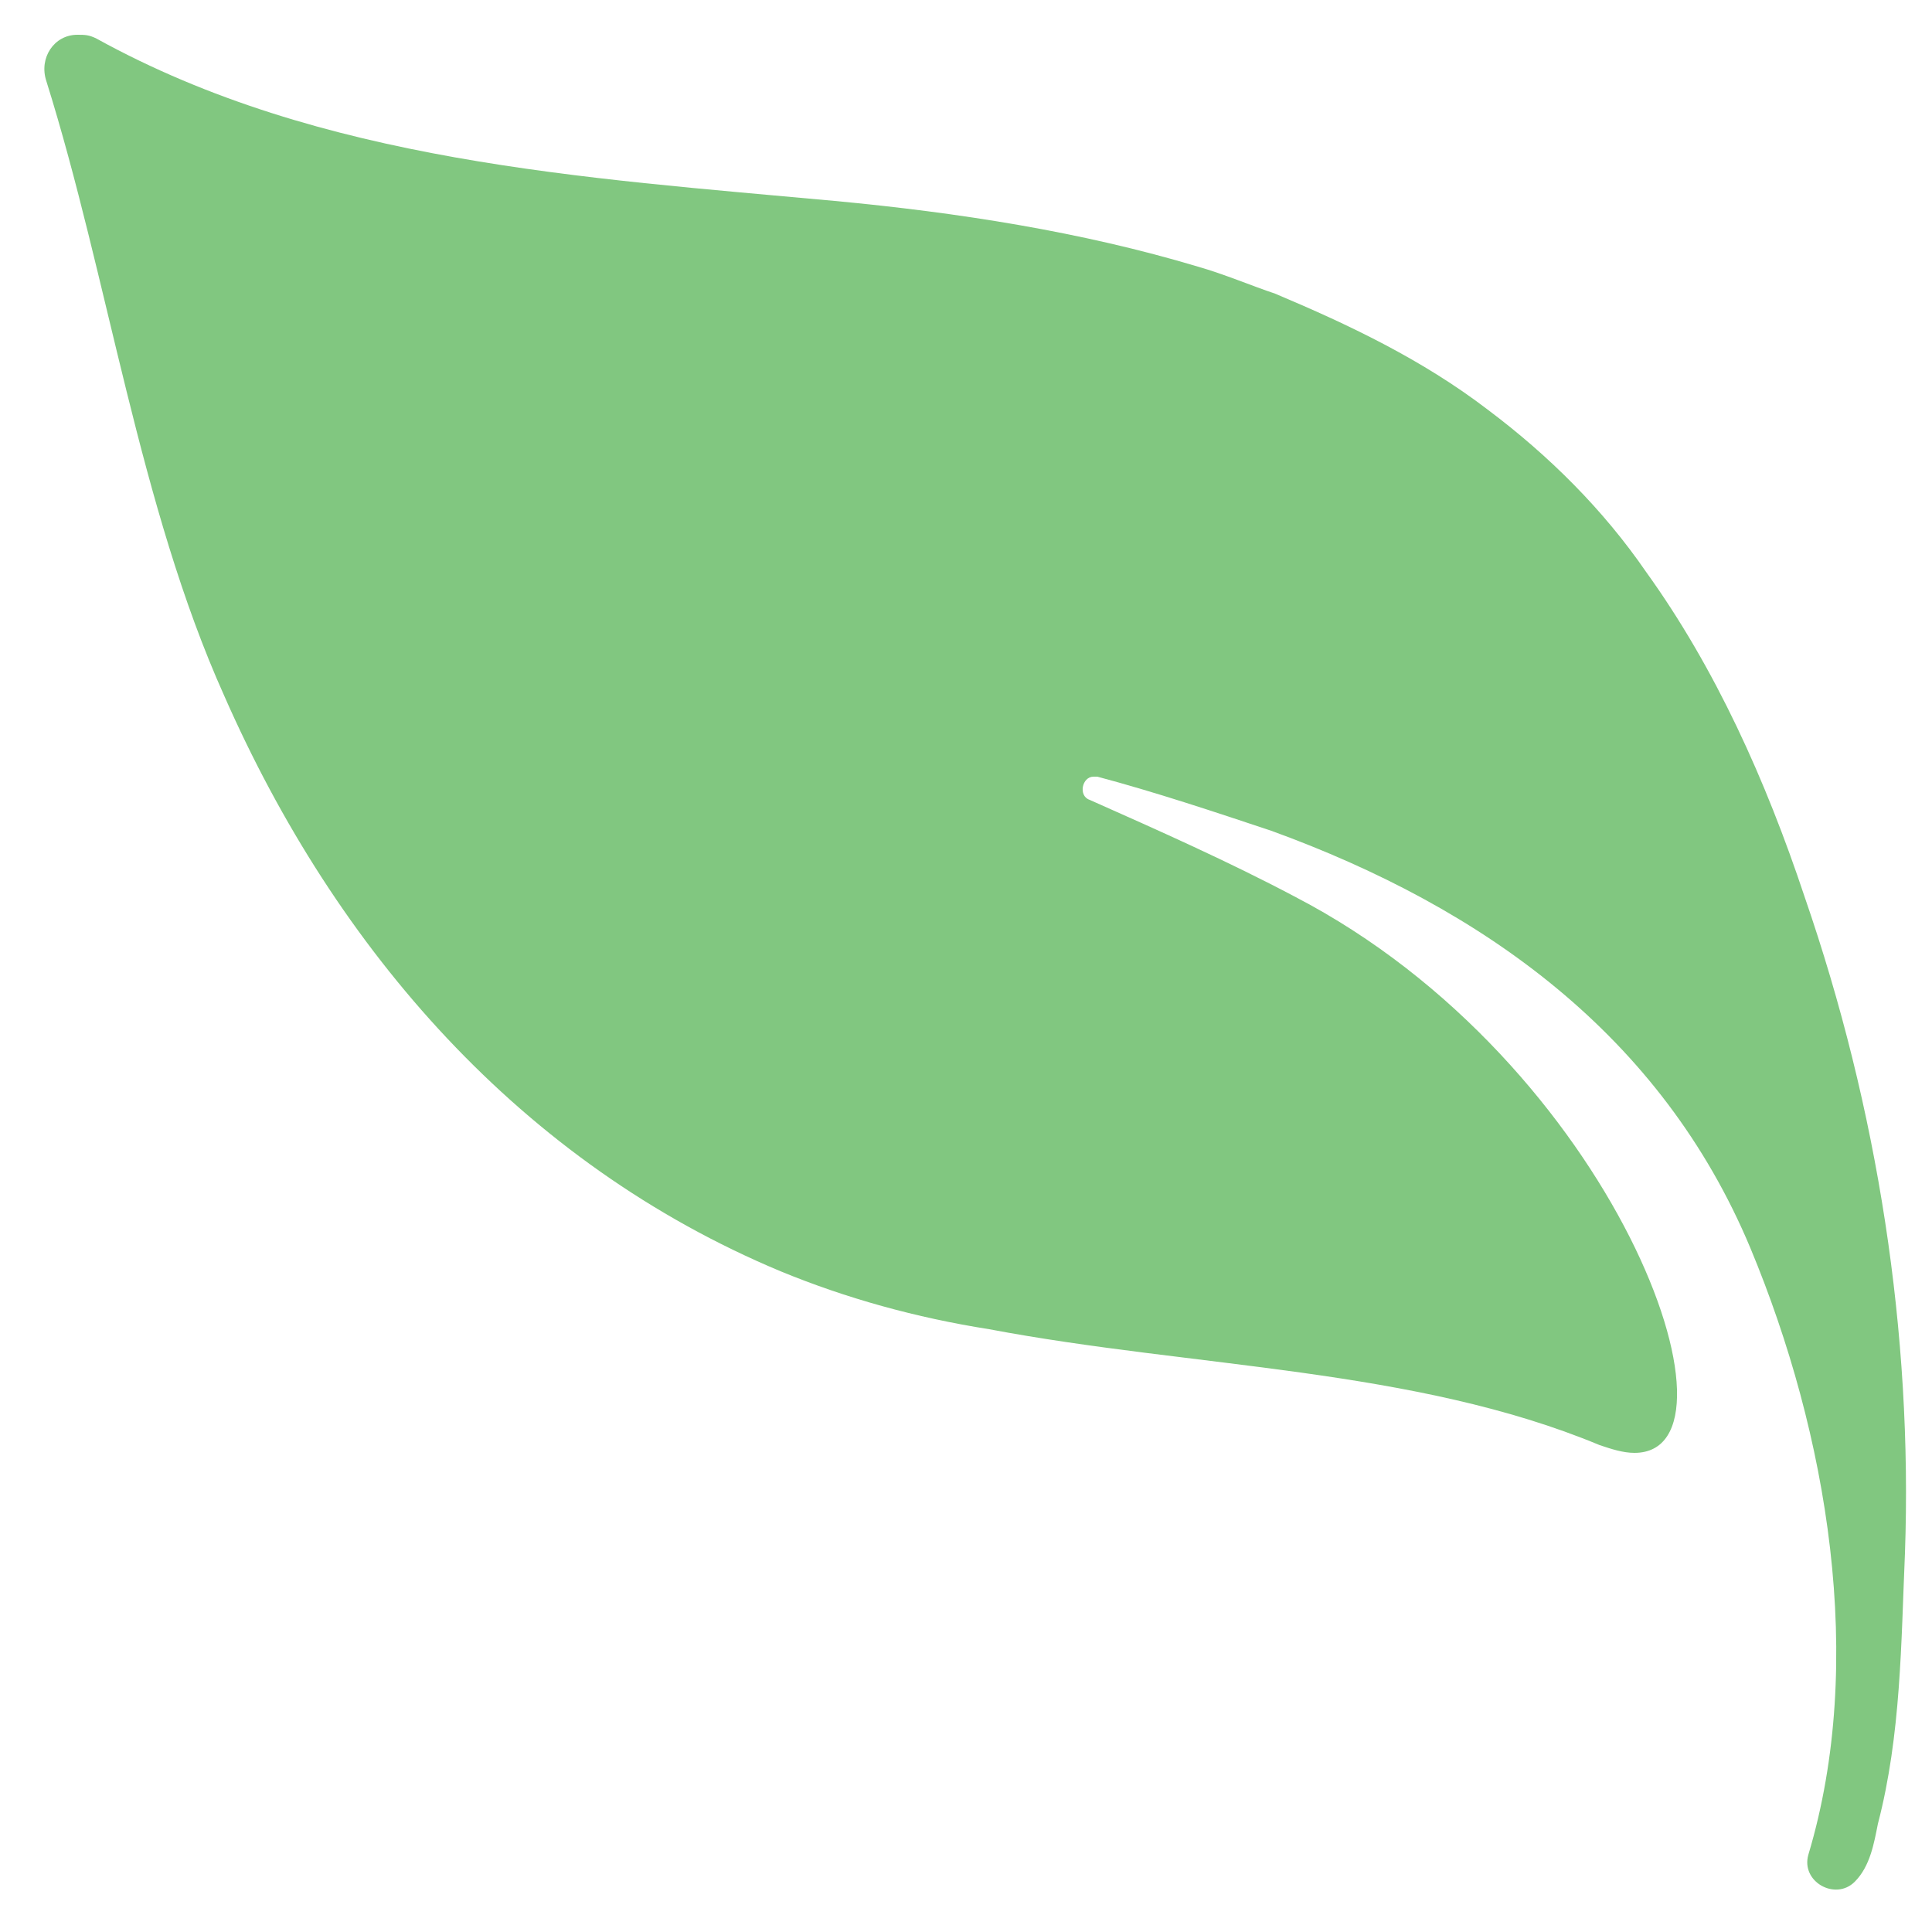
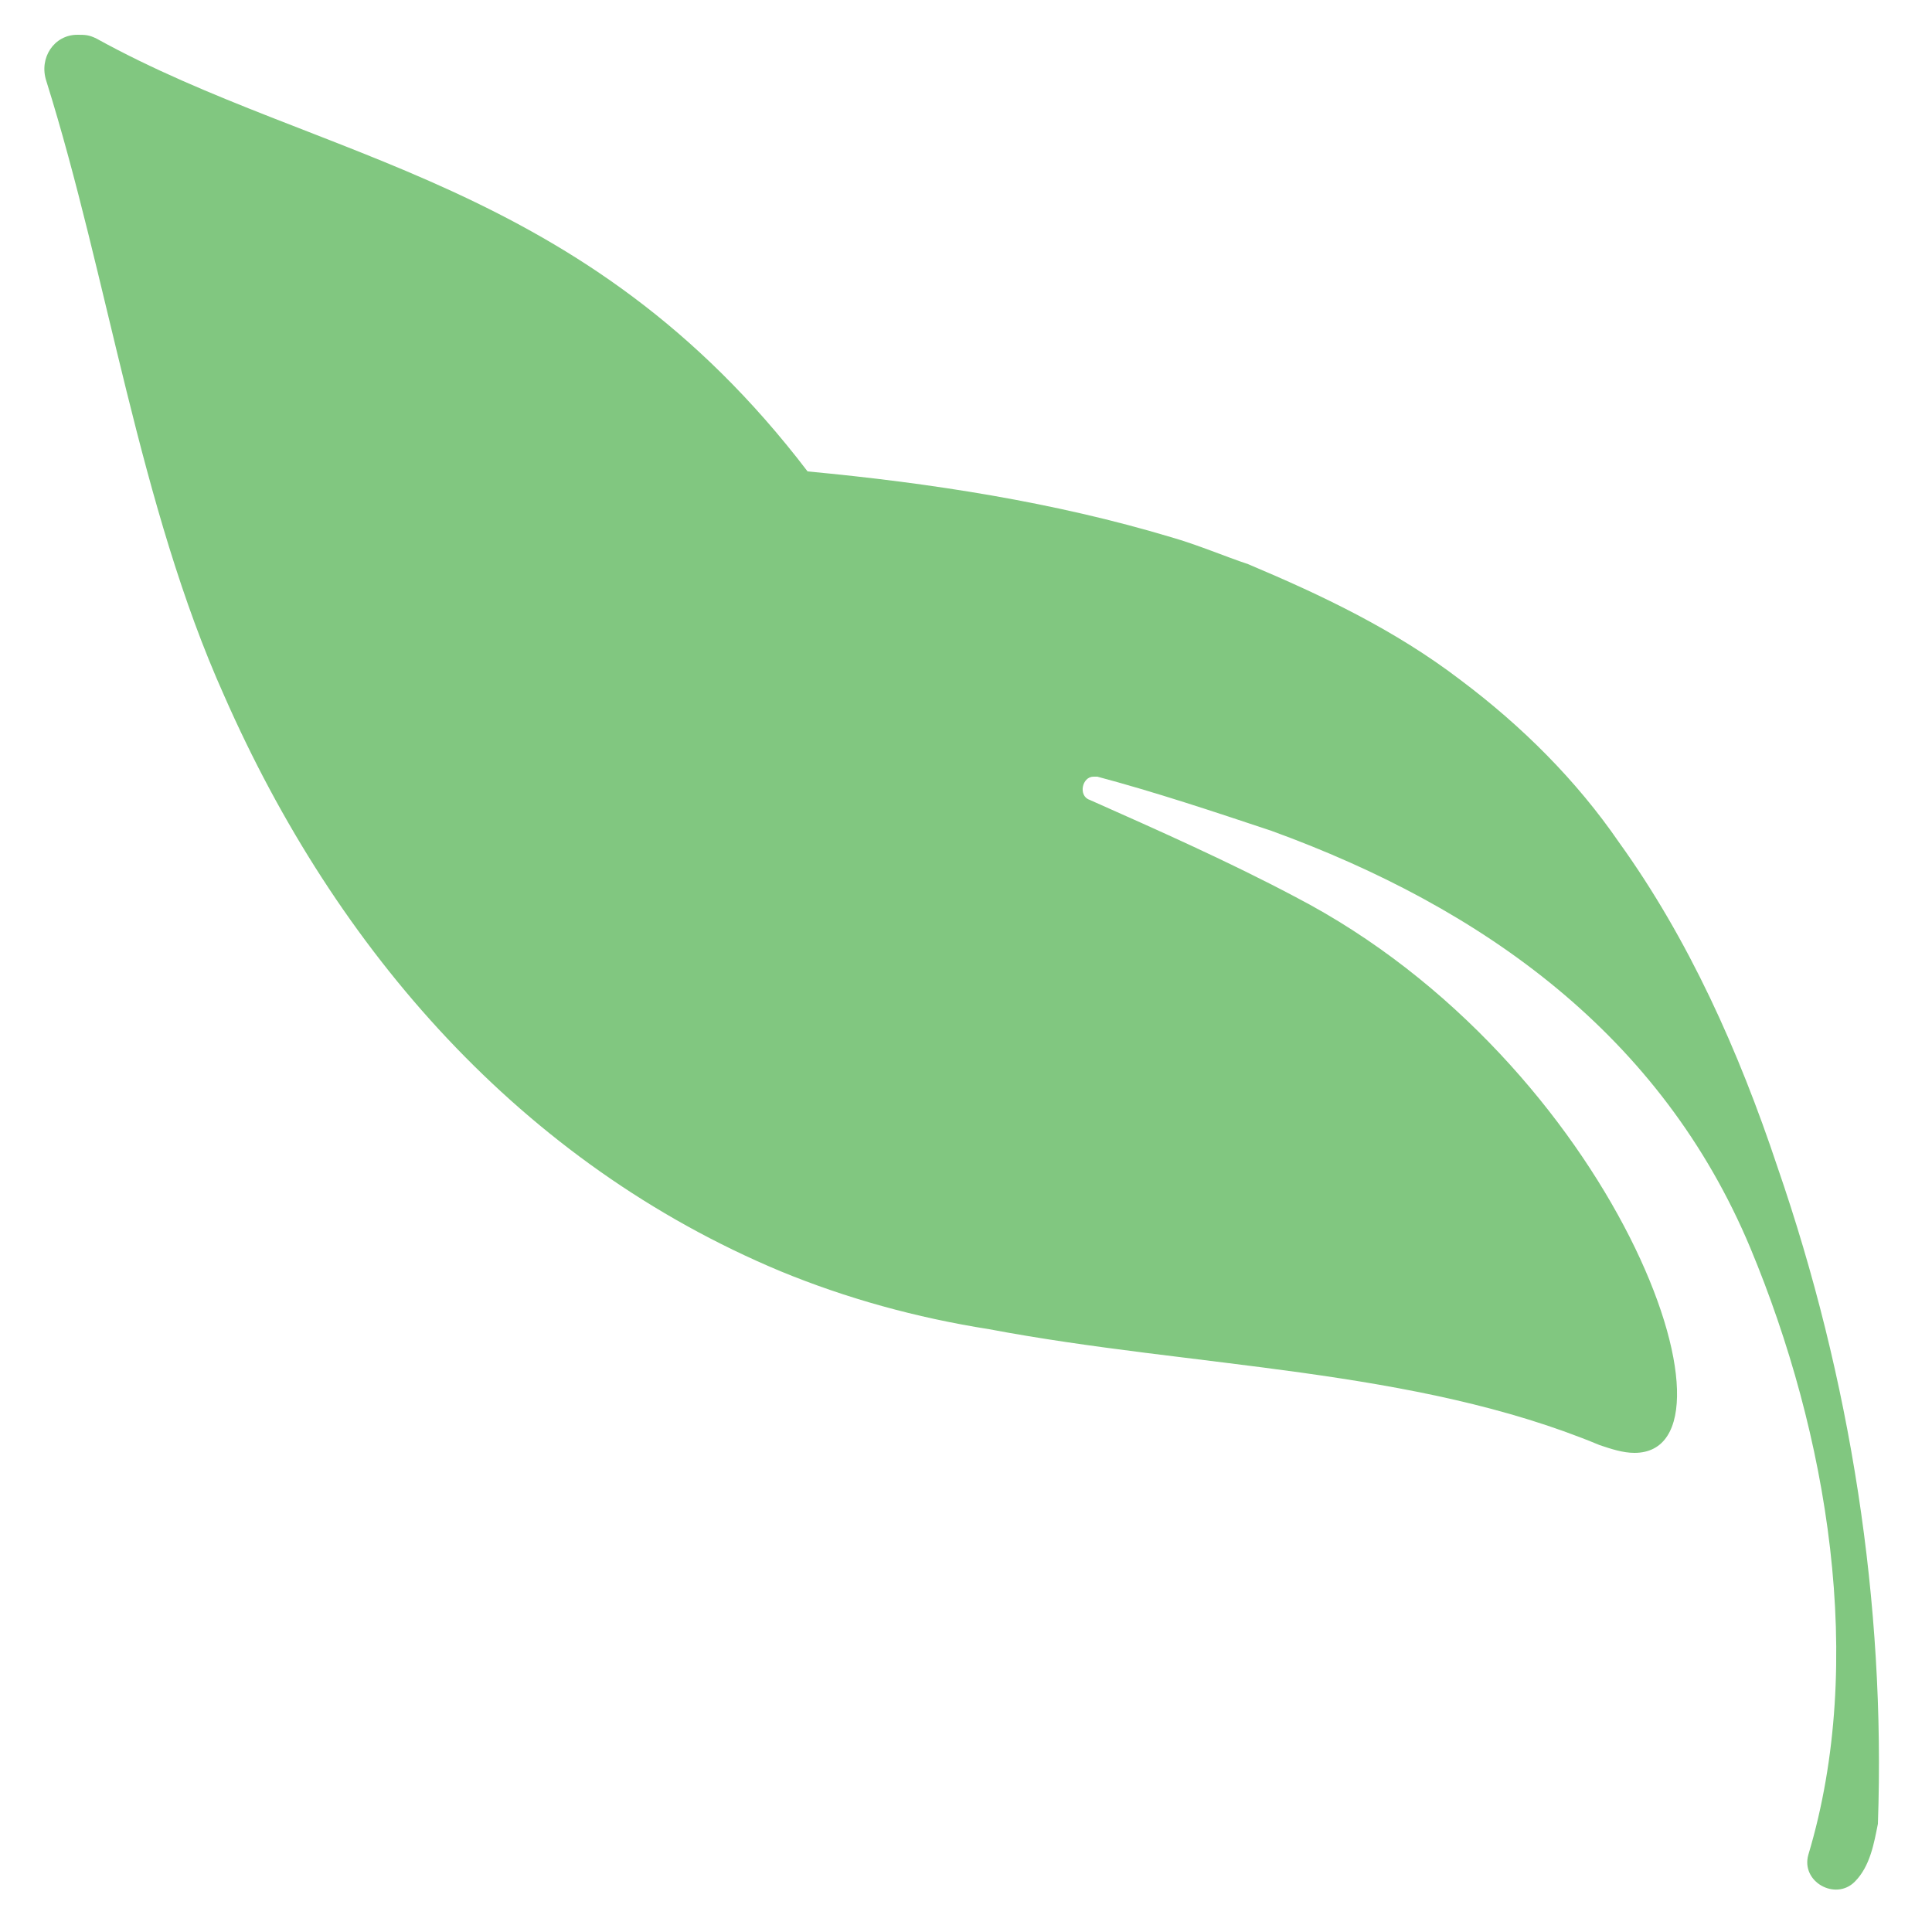
<svg xmlns="http://www.w3.org/2000/svg" version="1.1" id="Calque_1" x="0px" y="0px" viewBox="0 0 50 50" style="enable-background:new 0 0 50 50;" xml:space="preserve">
  <style type="text/css">
	.st0{fill:#81C780;}
</style>
-   <path class="st0" d="M2,0.9c-0.6,0-1,0.6-0.8,1.2c1.6,5.1,2.4,11,4.6,15.9c2.9,6.6,7.7,12.1,14.4,14.9c1.7,0.7,3.5,1.2,5.4,1.5  c5.3,1,11,1,15.8,3c0.3,0.1,0.6,0.2,0.9,0.2c3.1,0-0.5-10.1-8.8-14.4c-1.7-0.9-3.5-1.7-5.3-2.5c-0.3-0.1-0.2-0.6,0.1-0.6  c0,0,0.1,0,0.1,0c1.5,0.4,3,0.9,4.5,1.4c5.5,2,10.1,5.3,12.4,10.8c2,4.8,3,10.7,1.5,15.7c-0.2,0.7,0.7,1.2,1.2,0.7  c0.4-0.4,0.5-1,0.6-1.5c0.6-2.3,0.6-4.7,0.7-7c0.2-5.7-0.7-11.5-2.6-17c-1-3-2.3-5.9-4.1-8.4c-1.1-1.6-2.5-3-4.1-4.2  c-1.7-1.3-3.6-2.2-5.5-3c-0.6-0.2-1.3-0.5-2-0.7c-3-0.9-6.2-1.4-9.4-1.7C15.1,4.6,8.3,4.2,2.5,1C2.3,0.9,2.2,0.9,2,0.9z" />
+   <path class="st0" d="M2,0.9c-0.6,0-1,0.6-0.8,1.2c1.6,5.1,2.4,11,4.6,15.9c2.9,6.6,7.7,12.1,14.4,14.9c1.7,0.7,3.5,1.2,5.4,1.5  c5.3,1,11,1,15.8,3c0.3,0.1,0.6,0.2,0.9,0.2c3.1,0-0.5-10.1-8.8-14.4c-1.7-0.9-3.5-1.7-5.3-2.5c-0.3-0.1-0.2-0.6,0.1-0.6  c0,0,0.1,0,0.1,0c1.5,0.4,3,0.9,4.5,1.4c5.5,2,10.1,5.3,12.4,10.8c2,4.8,3,10.7,1.5,15.7c-0.2,0.7,0.7,1.2,1.2,0.7  c0.4-0.4,0.5-1,0.6-1.5c0.2-5.7-0.7-11.5-2.6-17c-1-3-2.3-5.9-4.1-8.4c-1.1-1.6-2.5-3-4.1-4.2  c-1.7-1.3-3.6-2.2-5.5-3c-0.6-0.2-1.3-0.5-2-0.7c-3-0.9-6.2-1.4-9.4-1.7C15.1,4.6,8.3,4.2,2.5,1C2.3,0.9,2.2,0.9,2,0.9z" />
</svg>